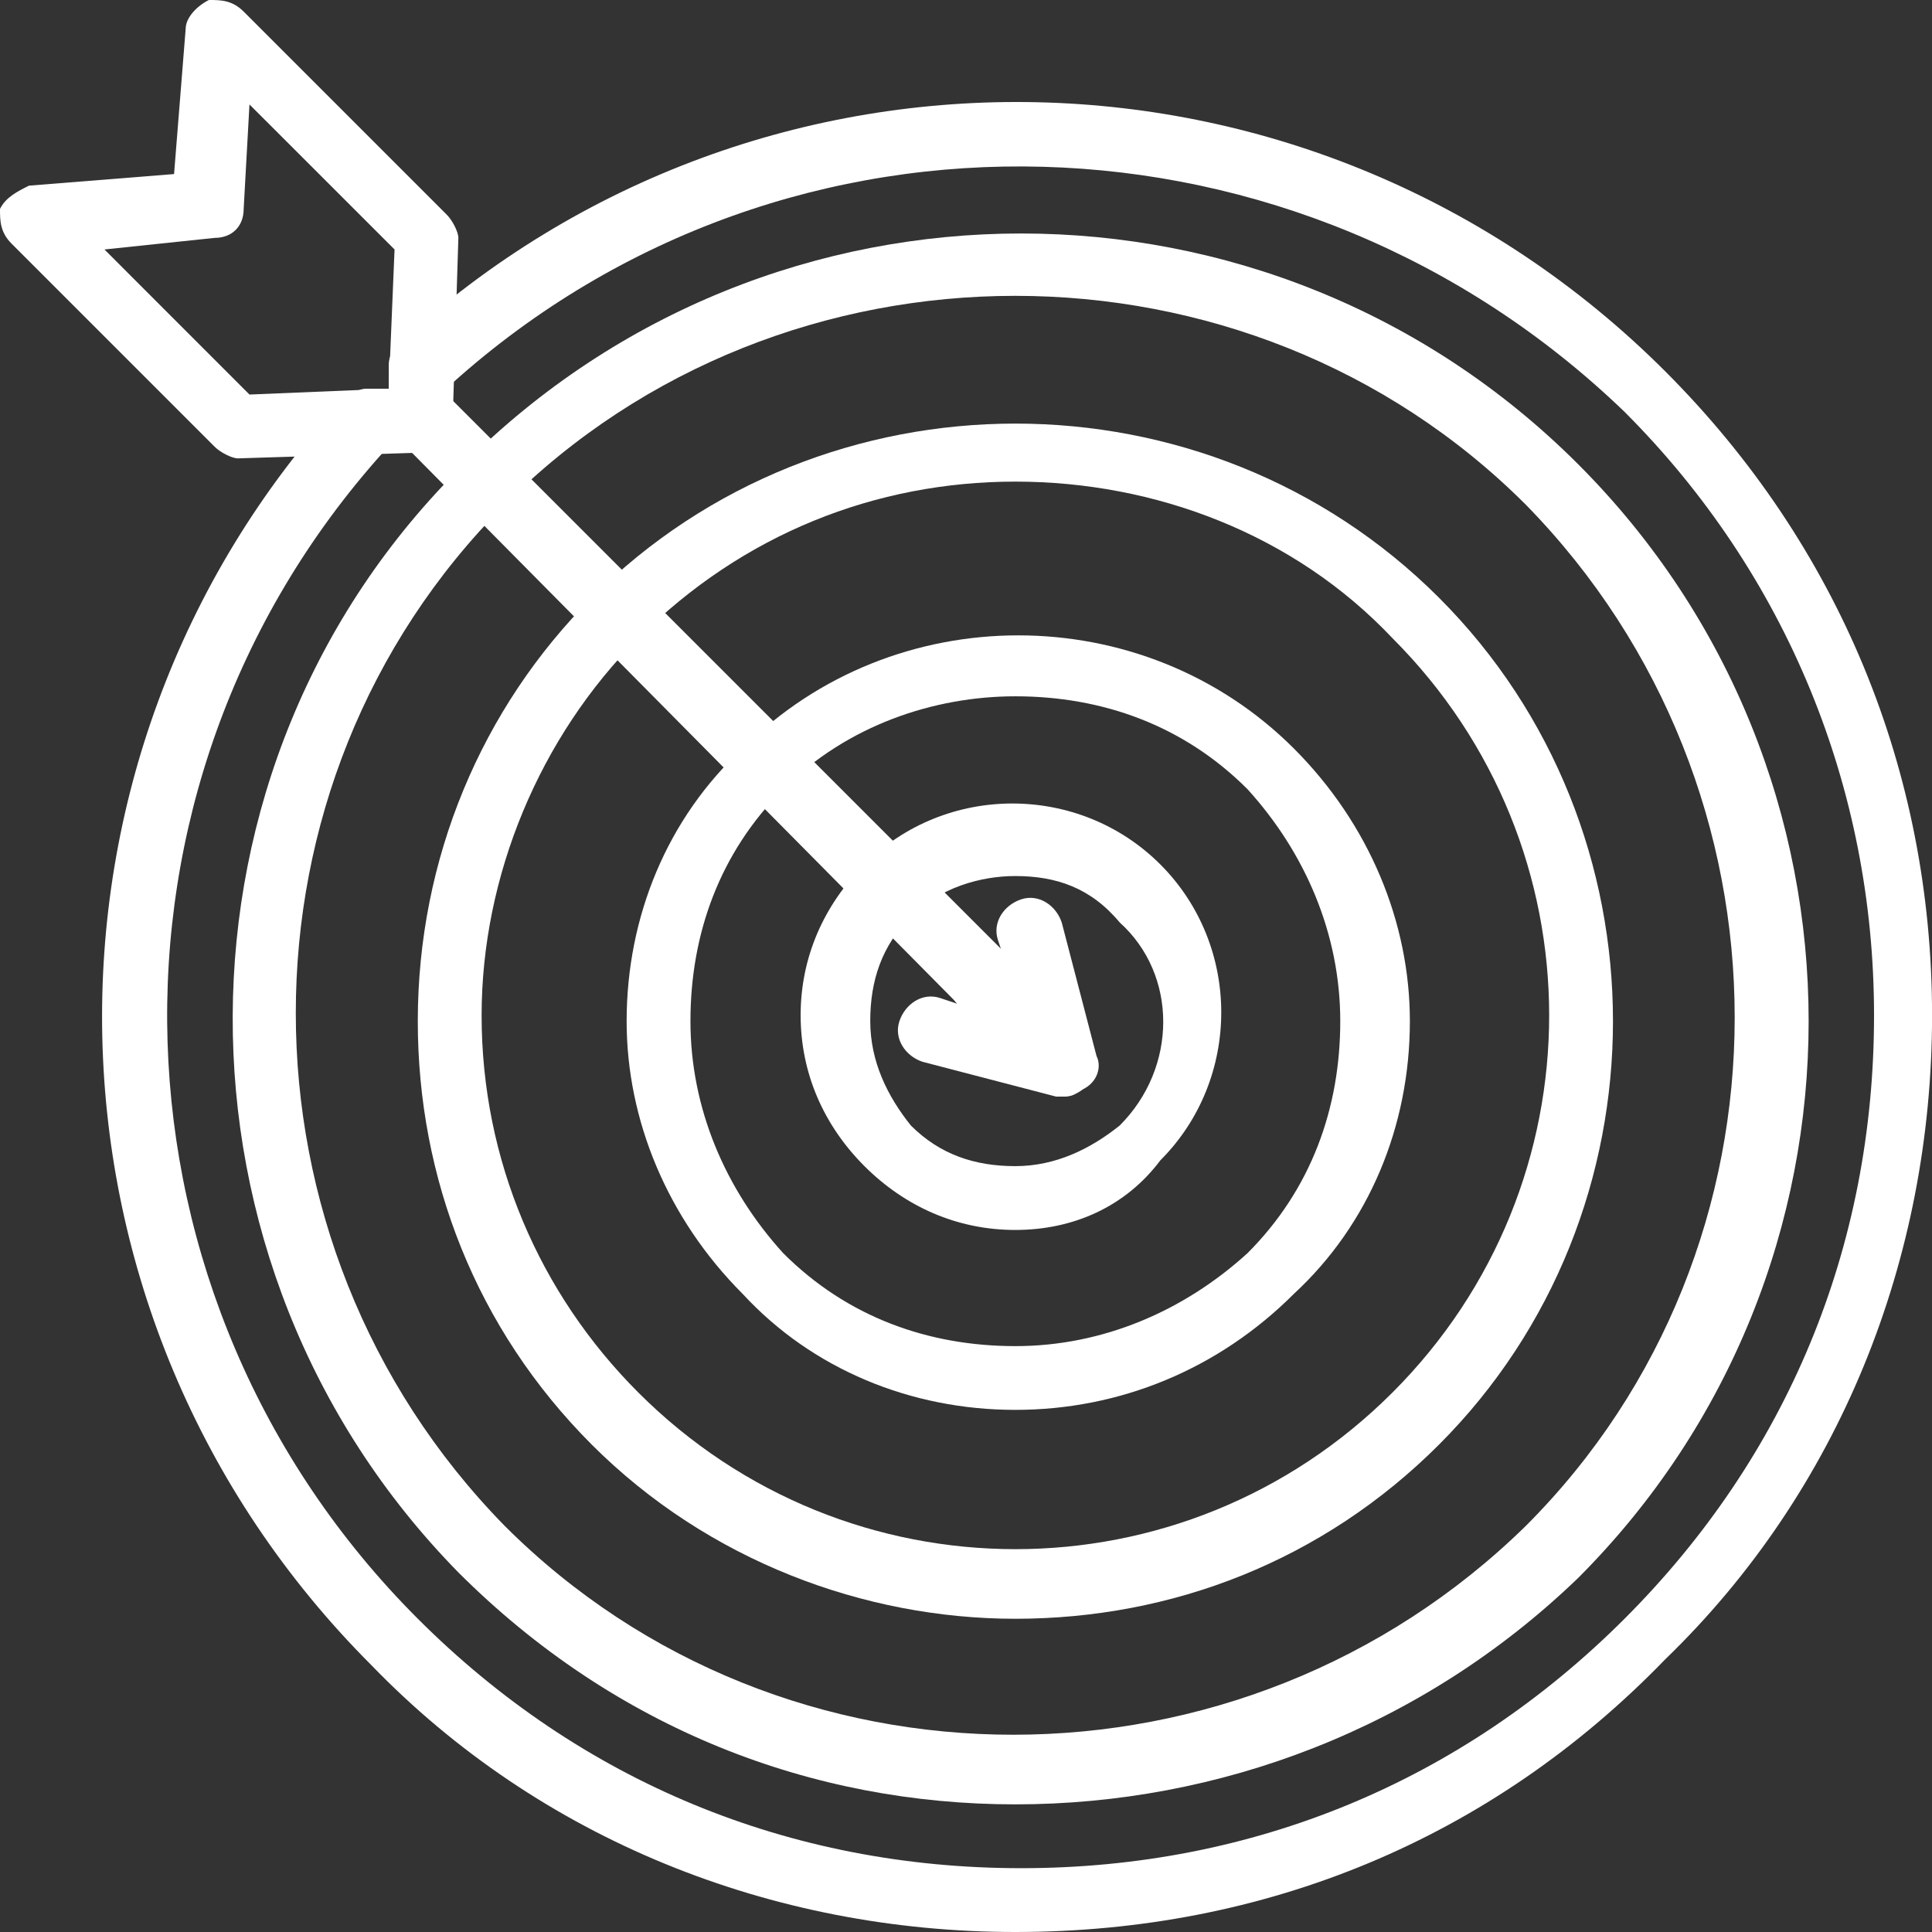
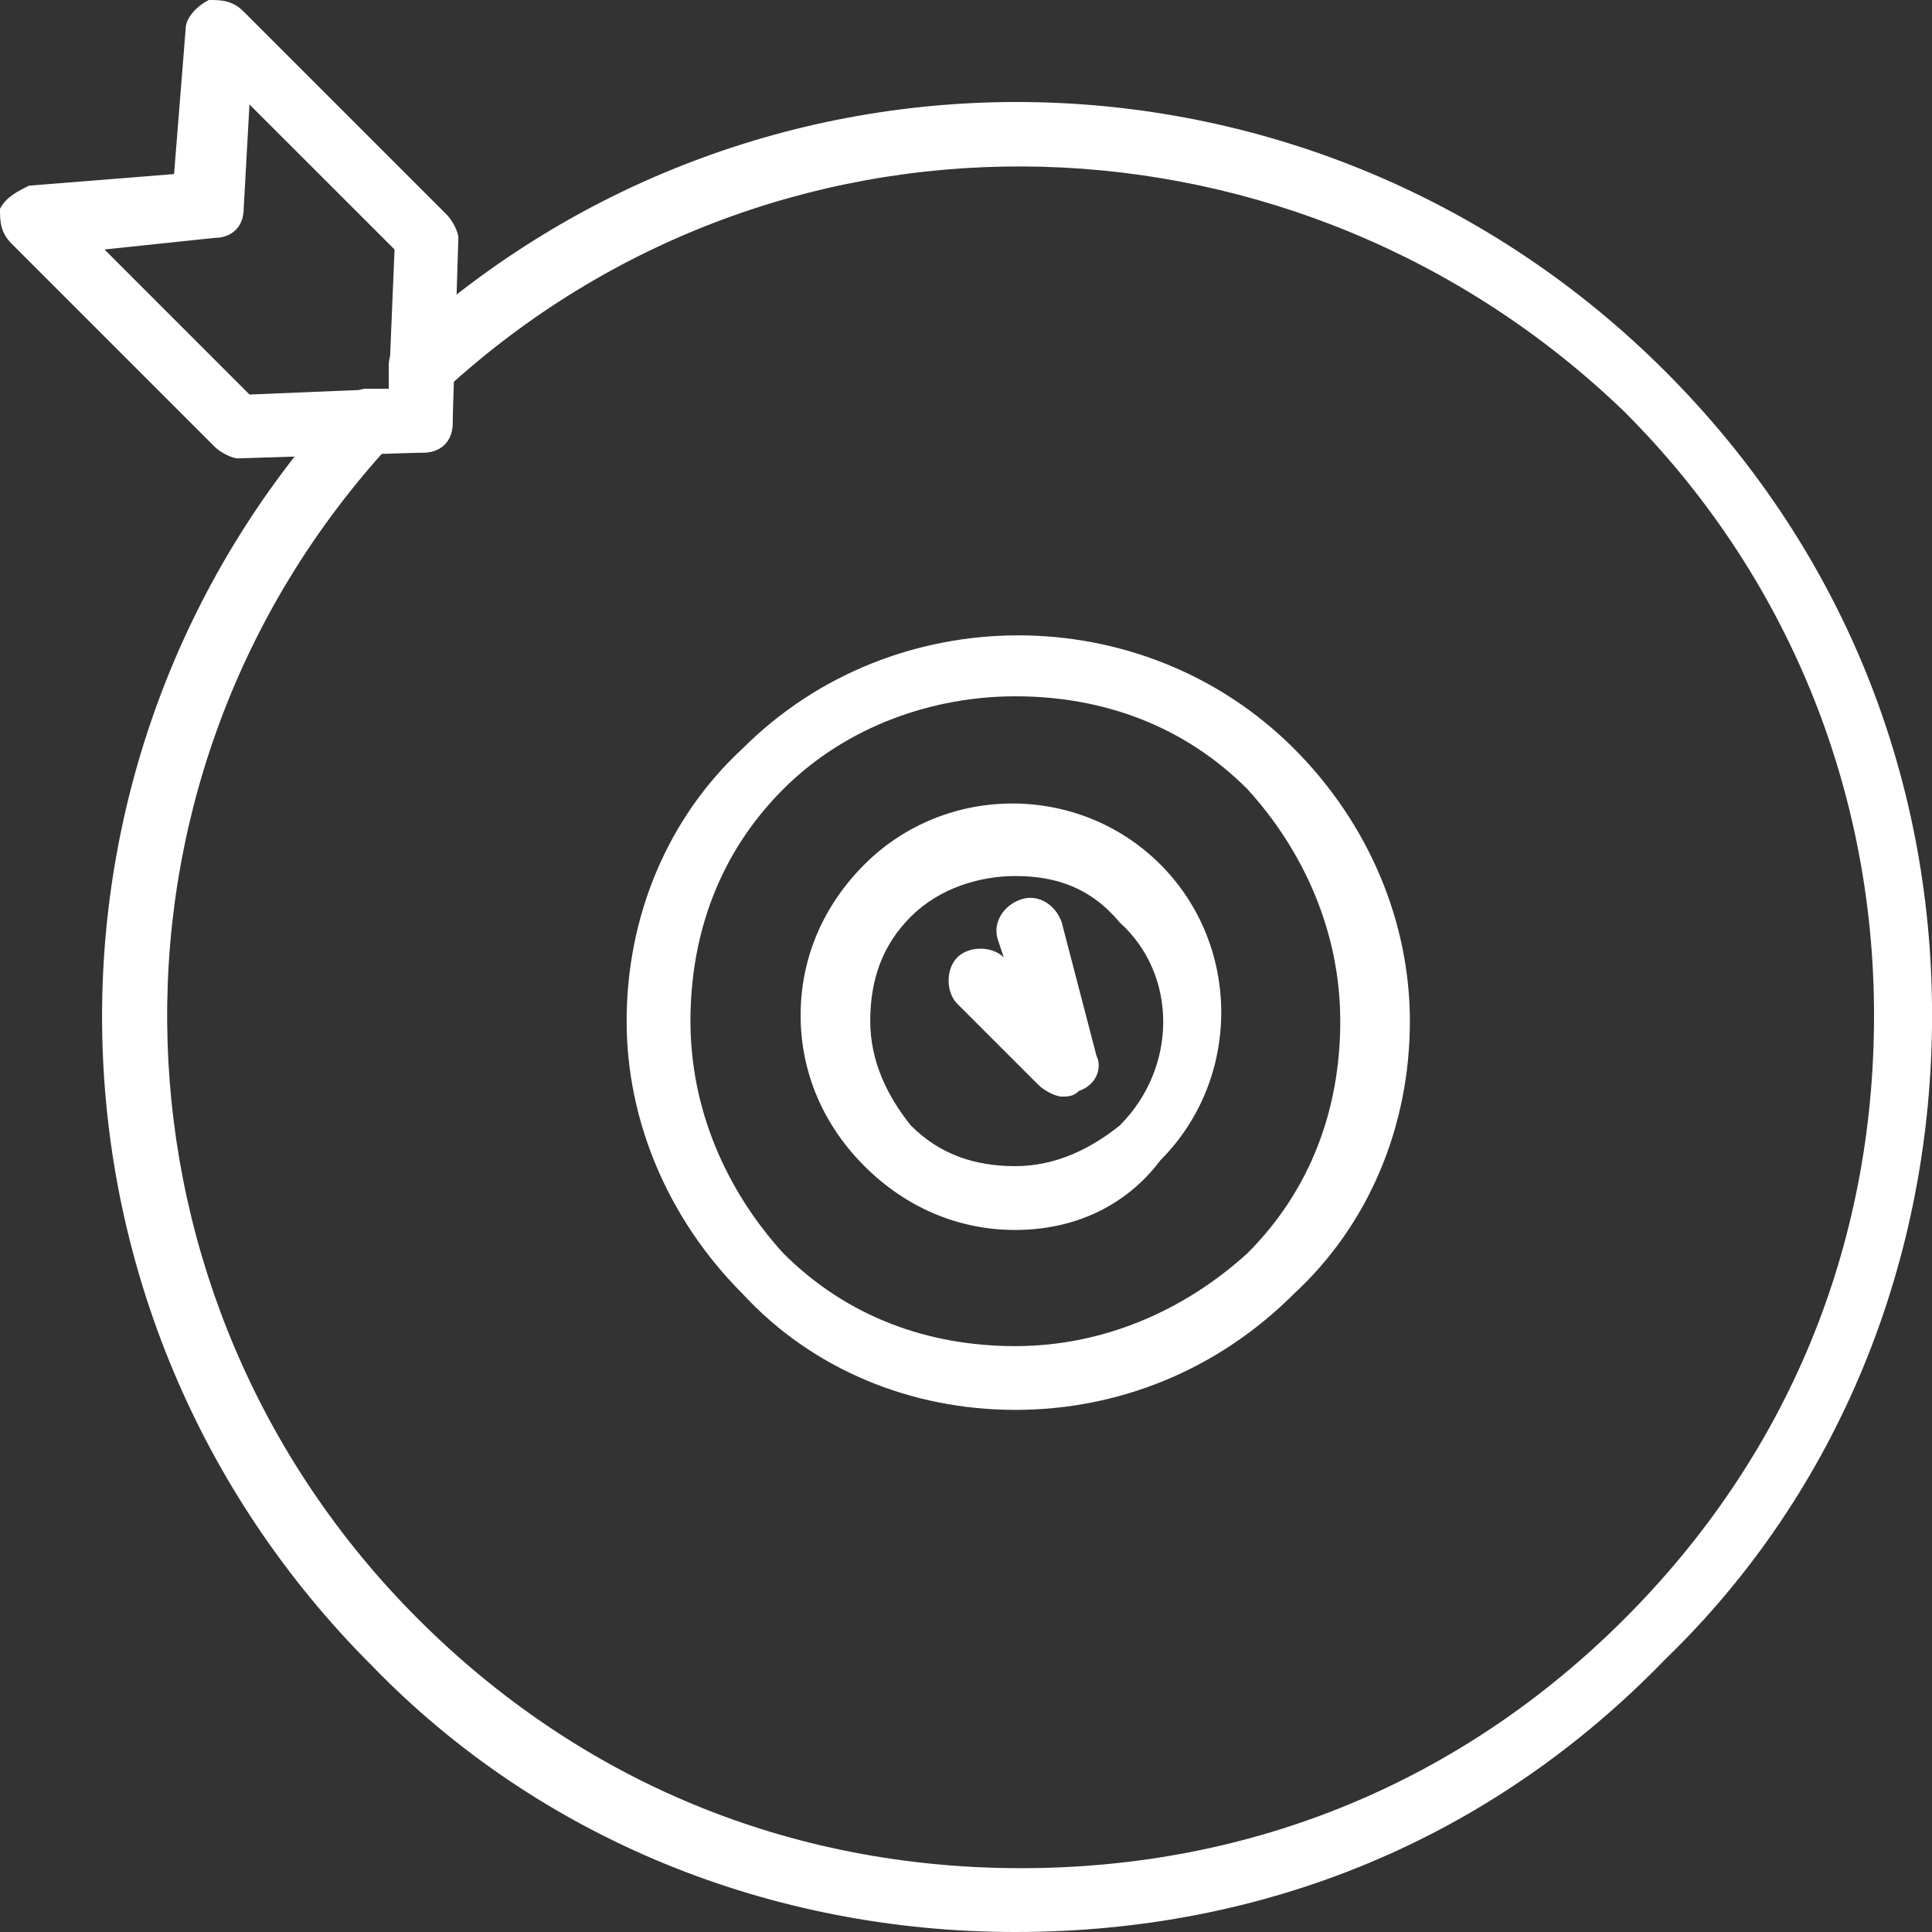
<svg xmlns="http://www.w3.org/2000/svg" width="32" height="32" viewBox="0 0 32 32" fill="none">
  <rect x="0" y="0" width="32" height="32" fill="#333333" stroke="none" />
-   <path d="M16.816 29.886C13.452 29.886 10.185 28.637 7.59 26.042C2.593 20.949 2.593 12.684 7.686 7.687C12.78 2.594 21.044 2.594 26.137 7.687C31.23 12.78 31.23 21.045 26.137 26.138C23.543 28.637 20.179 29.886 16.816 29.886ZM16.816 4.9C13.741 4.9 10.665 6.053 8.359 8.36C3.746 12.973 3.746 20.564 8.359 25.273C12.972 29.886 20.564 29.886 25.273 25.273C29.885 20.66 29.885 13.069 25.273 8.36C22.966 6.053 19.891 4.9 16.816 4.9Z" fill="white" />
-   <path d="M16.818 26.812C14.319 26.812 11.725 25.851 9.803 23.929C7.881 22.007 6.92 19.508 6.92 16.914C6.92 14.223 7.977 11.724 9.803 9.899C13.647 6.055 19.989 6.055 23.833 9.899C27.677 13.742 27.677 20.085 23.833 23.929C21.911 25.851 19.413 26.812 16.818 26.812ZM16.818 7.977C14.512 7.977 12.301 8.841 10.572 10.571C8.938 12.205 7.977 14.511 7.977 16.818C7.977 19.22 8.938 21.43 10.572 23.064C14.031 26.524 19.605 26.524 23.064 23.064C26.524 19.605 26.524 14.031 23.064 10.571C21.431 8.841 19.124 7.977 16.818 7.977Z" fill="white" />
  <path d="M16.817 23.352C15.088 23.352 13.454 22.68 12.301 21.431C11.052 20.181 10.379 18.548 10.379 16.914C10.379 15.184 11.052 13.55 12.301 12.397C14.799 9.899 18.932 9.899 21.43 12.397C22.68 13.647 23.352 15.28 23.352 16.914C23.352 18.644 22.68 20.277 21.43 21.431C20.181 22.68 18.547 23.352 16.817 23.352ZM16.817 11.533C15.472 11.533 14.031 12.013 12.974 13.07C11.916 14.127 11.436 15.473 11.436 16.914C11.436 18.355 12.013 19.701 12.974 20.758C14.031 21.815 15.376 22.296 16.817 22.296C18.259 22.296 19.604 21.719 20.661 20.758C21.718 19.701 22.199 18.355 22.199 16.914C22.199 15.473 21.622 14.127 20.661 13.07C19.604 12.013 18.259 11.533 16.817 11.533Z" fill="white" />
  <path d="M16.816 20.372C15.855 20.372 14.991 19.987 14.318 19.315C13.645 18.642 13.261 17.777 13.261 16.816C13.261 15.855 13.645 14.99 14.318 14.318C15.663 12.972 17.873 12.972 19.219 14.318C20.564 15.663 20.564 17.873 19.219 19.219C18.642 19.987 17.777 20.372 16.816 20.372ZM16.816 14.51C16.24 14.51 15.567 14.702 15.087 15.182C14.606 15.663 14.414 16.24 14.414 16.912C14.414 17.585 14.702 18.162 15.087 18.642C15.567 19.122 16.144 19.315 16.816 19.315C17.489 19.315 18.066 19.026 18.546 18.642C19.507 17.681 19.507 16.143 18.546 15.279C18.066 14.702 17.489 14.51 16.816 14.51Z" fill="white" />
-   <path d="M16.817 17.394C16.721 17.394 16.529 17.298 16.433 17.202L6.63 7.304C6.438 7.111 6.438 6.727 6.63 6.535C6.823 6.343 7.207 6.343 7.399 6.535L17.297 16.433C17.49 16.625 17.49 17.009 17.297 17.202C17.105 17.394 17.009 17.394 16.817 17.394Z" fill="white" />
  <path d="M17.586 18.163C17.49 18.163 17.297 18.067 17.201 17.971L15.856 16.626C15.664 16.434 15.664 16.049 15.856 15.857C16.048 15.665 16.433 15.665 16.625 15.857L16.529 15.569C16.433 15.28 16.625 14.992 16.913 14.896C17.201 14.8 17.49 14.992 17.586 15.28L18.162 17.491C18.259 17.683 18.162 17.971 17.874 18.067C17.778 18.163 17.682 18.163 17.586 18.163Z" fill="white" />
-   <path d="M17.588 18.163H17.492L15.281 17.587C14.993 17.491 14.801 17.202 14.897 16.914C14.993 16.626 15.281 16.434 15.57 16.53L15.858 16.626C15.666 16.434 15.666 16.049 15.858 15.857C16.05 15.665 16.435 15.665 16.627 15.857L17.972 17.202C18.164 17.395 18.164 17.683 18.068 17.875C17.972 18.067 17.78 18.163 17.588 18.163Z" fill="white" />
  <path d="M3.94 7.592C3.844 7.592 3.652 7.496 3.556 7.4L0.192 4.036C0 3.844 0 3.652 0 3.46C0.096 3.267 0.288 3.171 0.48 3.075L2.883 2.883L3.075 0.48C3.075 0.288 3.267 0.096 3.46 0C3.652 0 3.844 0 4.036 0.192L7.4 3.556C7.496 3.652 7.592 3.844 7.592 3.94L7.496 7.015C7.496 7.303 7.303 7.496 7.015 7.496L3.94 7.592ZM1.73 4.132L4.132 6.535L6.439 6.439L6.535 4.132L4.132 1.73L4.036 3.46C4.036 3.748 3.844 3.94 3.556 3.94L1.73 4.132Z" fill="white" />
  <path d="M16.818 32C12.781 32 8.938 30.463 6.151 27.58C0.385 21.814 0.193 12.588 5.67 6.63C5.766 6.534 5.959 6.438 6.055 6.438H6.439V6.054C6.439 5.861 6.535 5.765 6.631 5.669C12.589 0.192 21.815 0.384 27.581 6.15C30.464 9.033 32.001 12.781 32.001 16.817C32.001 20.853 30.464 24.697 27.581 27.484C24.698 30.463 20.95 32 16.818 32ZM6.343 7.495C1.346 13.069 1.634 21.526 6.92 26.811C9.61 29.502 13.07 30.943 16.914 30.943C20.758 30.943 24.217 29.502 26.908 26.811C29.599 24.12 31.04 20.661 31.04 16.817C31.04 13.069 29.599 9.513 26.908 6.822C21.526 1.633 13.07 1.345 7.496 6.342V7.015C7.496 7.303 7.304 7.495 7.016 7.495H6.343Z" fill="white" />
</svg>